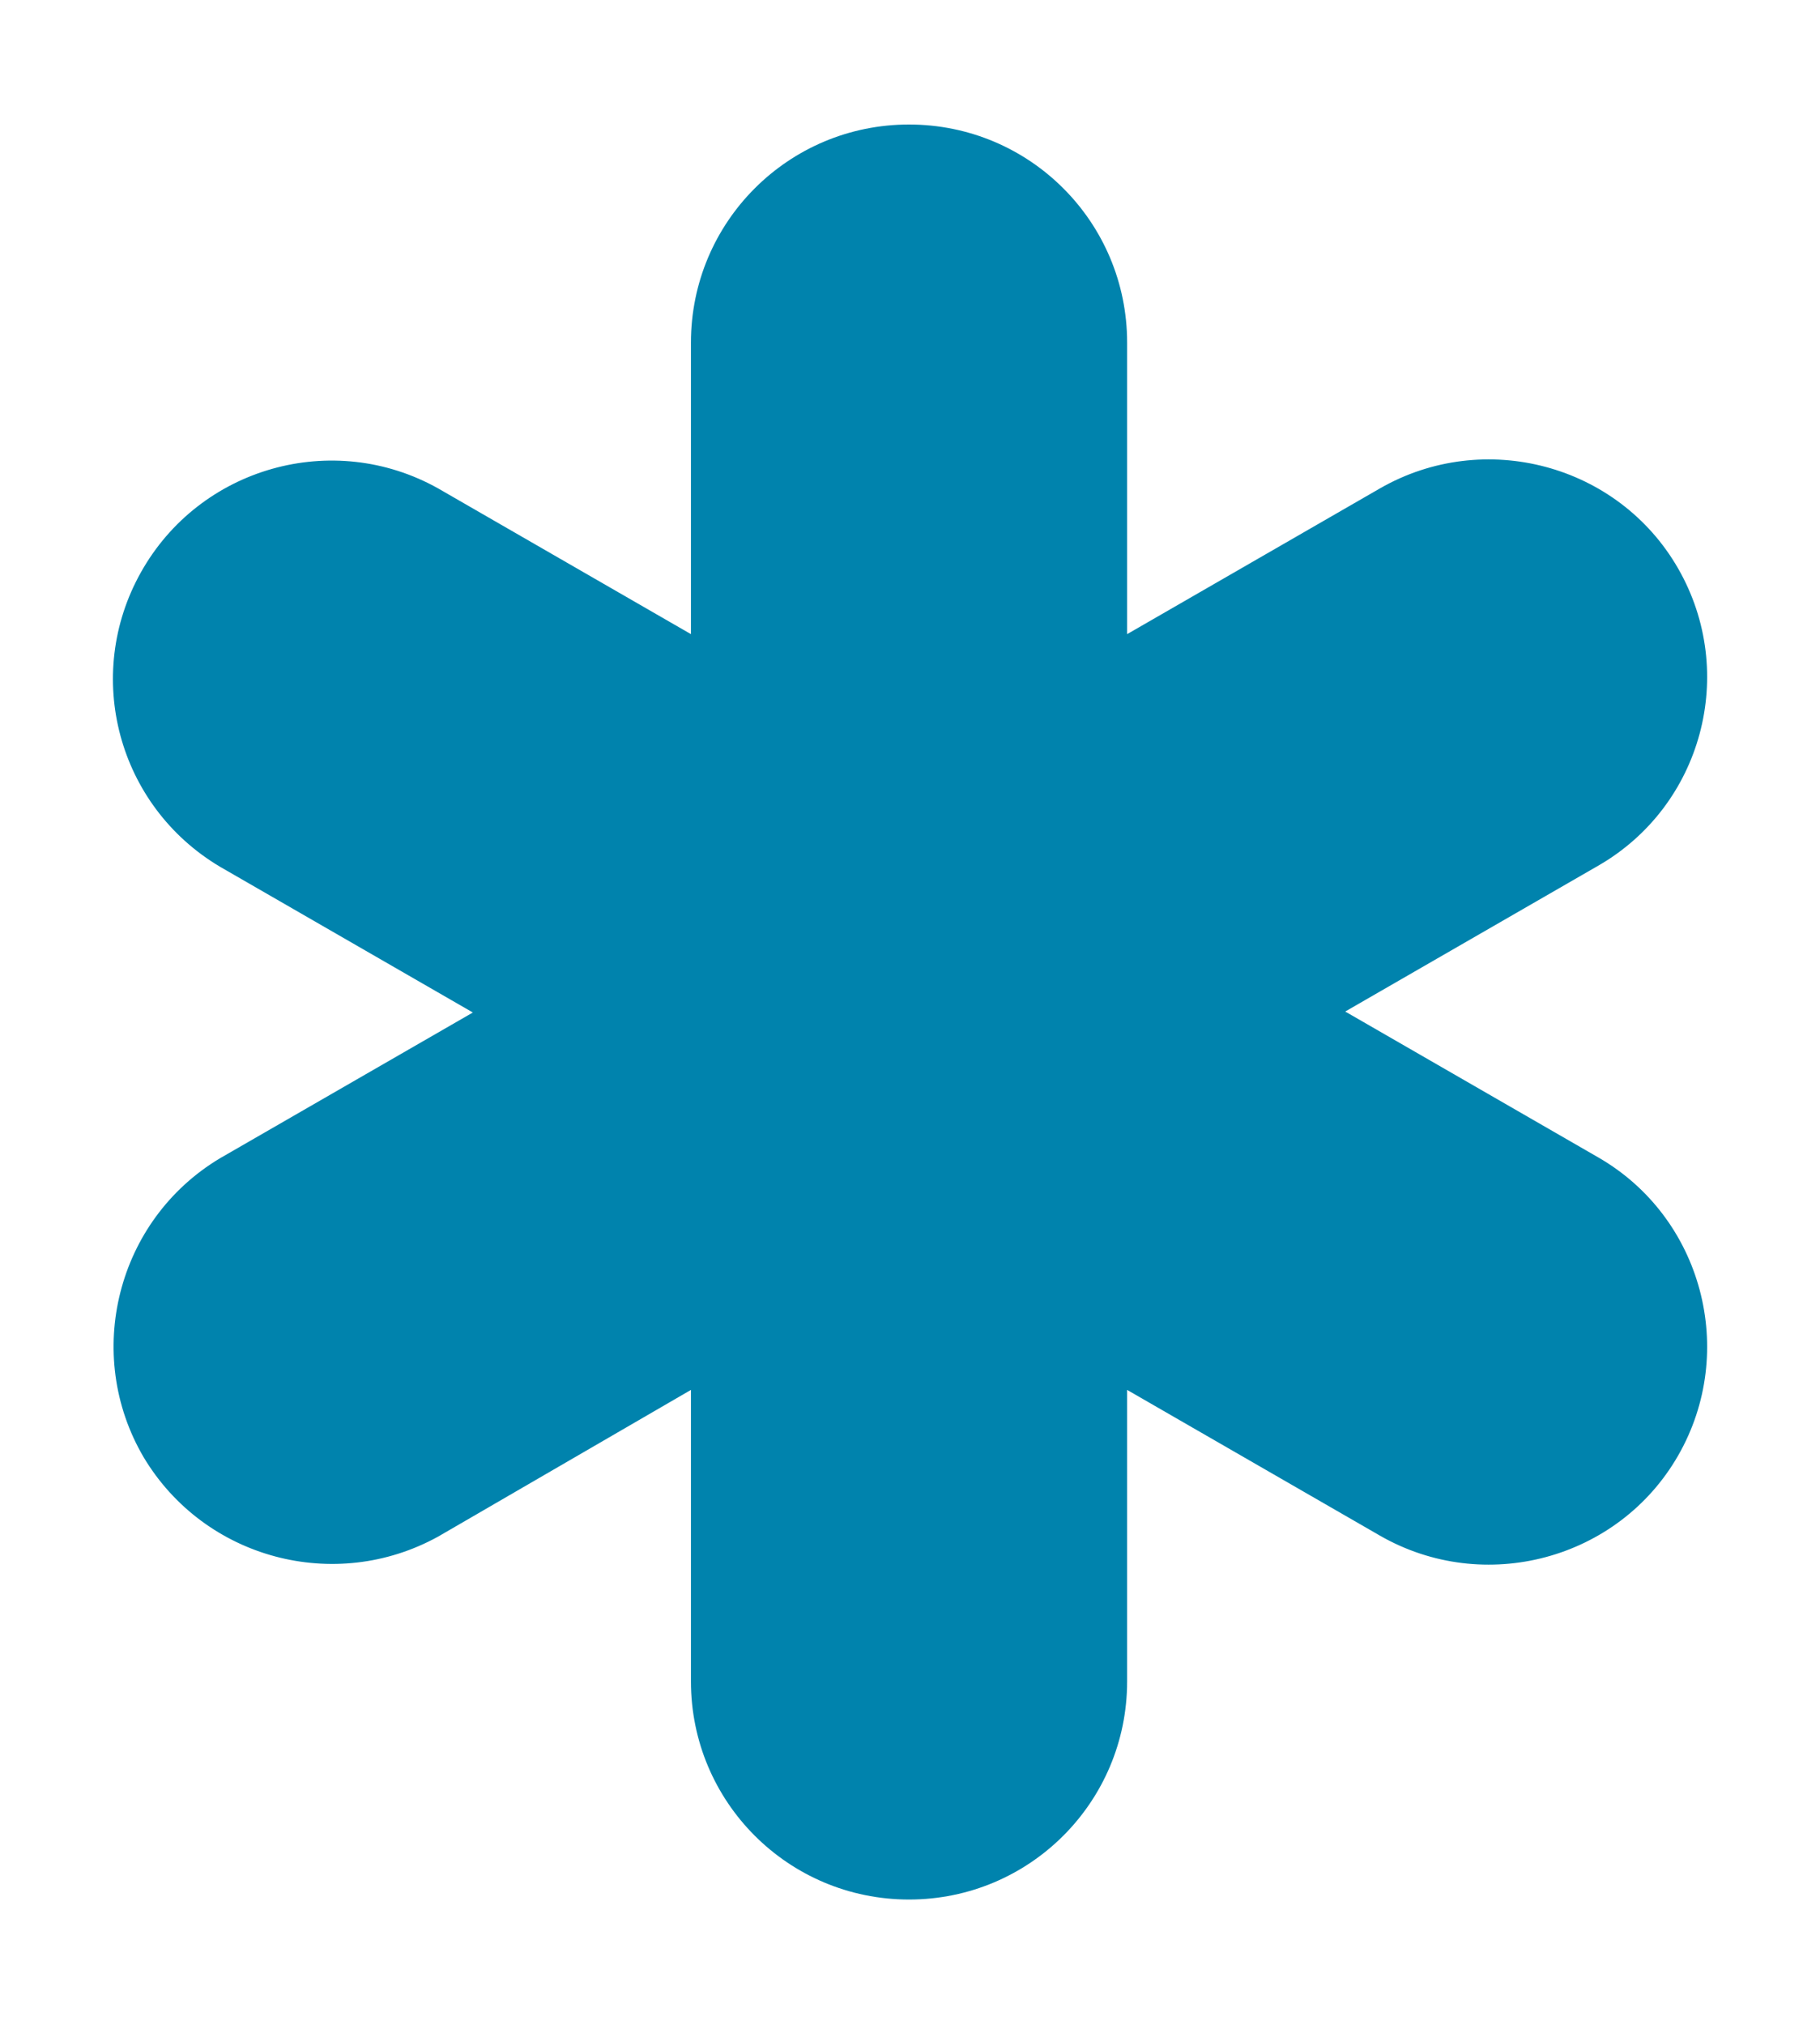
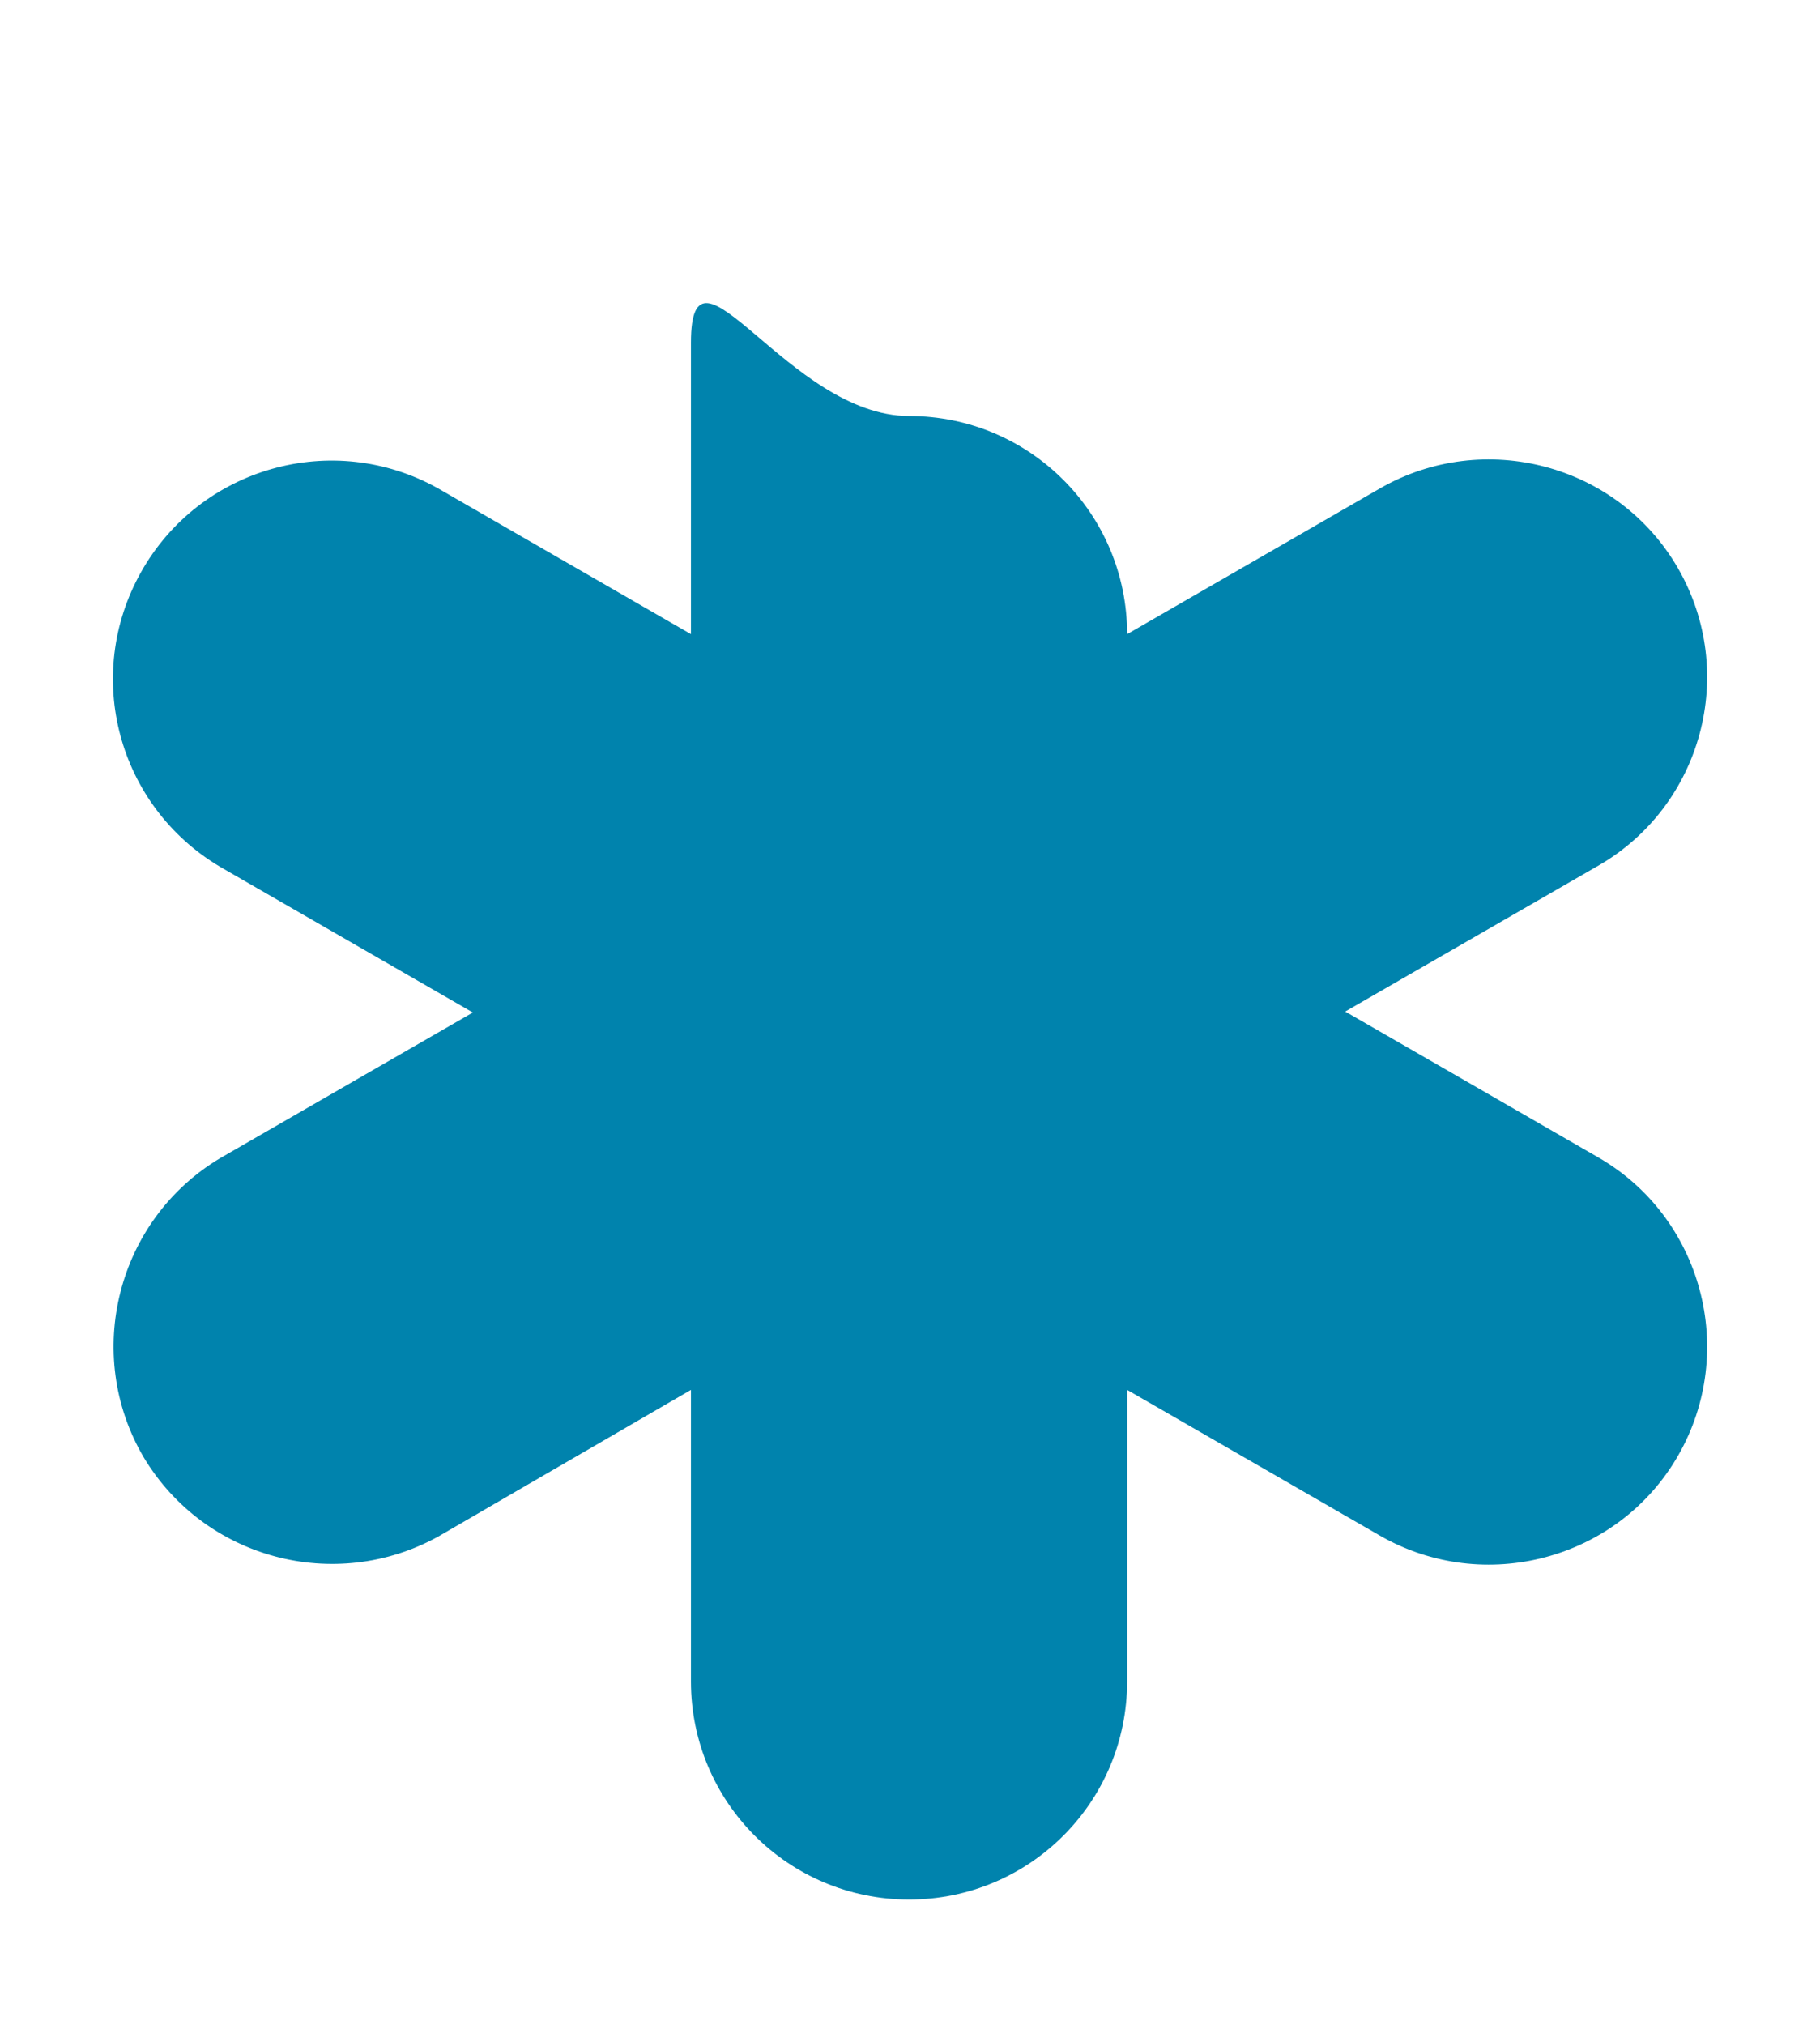
<svg xmlns="http://www.w3.org/2000/svg" version="1.1" id="Capa_1" x="0px" y="0px" viewBox="0 0 188.6 209.8" style="enable-background:new 0 0 188.6 209.8;" xml:space="preserve">
  <style type="text/css">
	.st0{fill:#0083AD;}
</style>
  <g id="Capa_2_1_">
    <g id="Capa_1-2">
-       <path class="st0" d="M173.9,58.9c-6.2-10.8-20.1-14.5-30.9-8.3l-26.2,15.1V35.5c0-12.5-10.1-22.6-22.6-22.6S71.6,23,71.6,35.5    v30.2L45.4,50.6c-10.9-6.1-24.7-2.2-30.8,8.7c-6,10.7-2.4,24.2,8.2,30.5L49,104.9L22.8,120c-10.7,6.4-14.2,20.3-7.9,31    c6.3,10.5,19.8,14.1,30.5,8.2L71.6,144v30.2c0,12.5,10.1,22.6,22.6,22.6s22.6-10.1,22.6-22.6V144l26.2,15.1    c10.8,6.2,24.7,2.5,30.9-8.3c6.2-10.8,2.5-24.7-8.3-30.9l-26.2-15.1l26.2-15.1C176.4,83.5,180.1,69.7,173.9,58.9" />
+       <path class="st0" d="M173.9,58.9c-6.2-10.8-20.1-14.5-30.9-8.3l-26.2,15.1c0-12.5-10.1-22.6-22.6-22.6S71.6,23,71.6,35.5    v30.2L45.4,50.6c-10.9-6.1-24.7-2.2-30.8,8.7c-6,10.7-2.4,24.2,8.2,30.5L49,104.9L22.8,120c-10.7,6.4-14.2,20.3-7.9,31    c6.3,10.5,19.8,14.1,30.5,8.2L71.6,144v30.2c0,12.5,10.1,22.6,22.6,22.6s22.6-10.1,22.6-22.6V144l26.2,15.1    c10.8,6.2,24.7,2.5,30.9-8.3c6.2-10.8,2.5-24.7-8.3-30.9l-26.2-15.1l26.2-15.1C176.4,83.5,180.1,69.7,173.9,58.9" />
    </g>
  </g>
</svg>